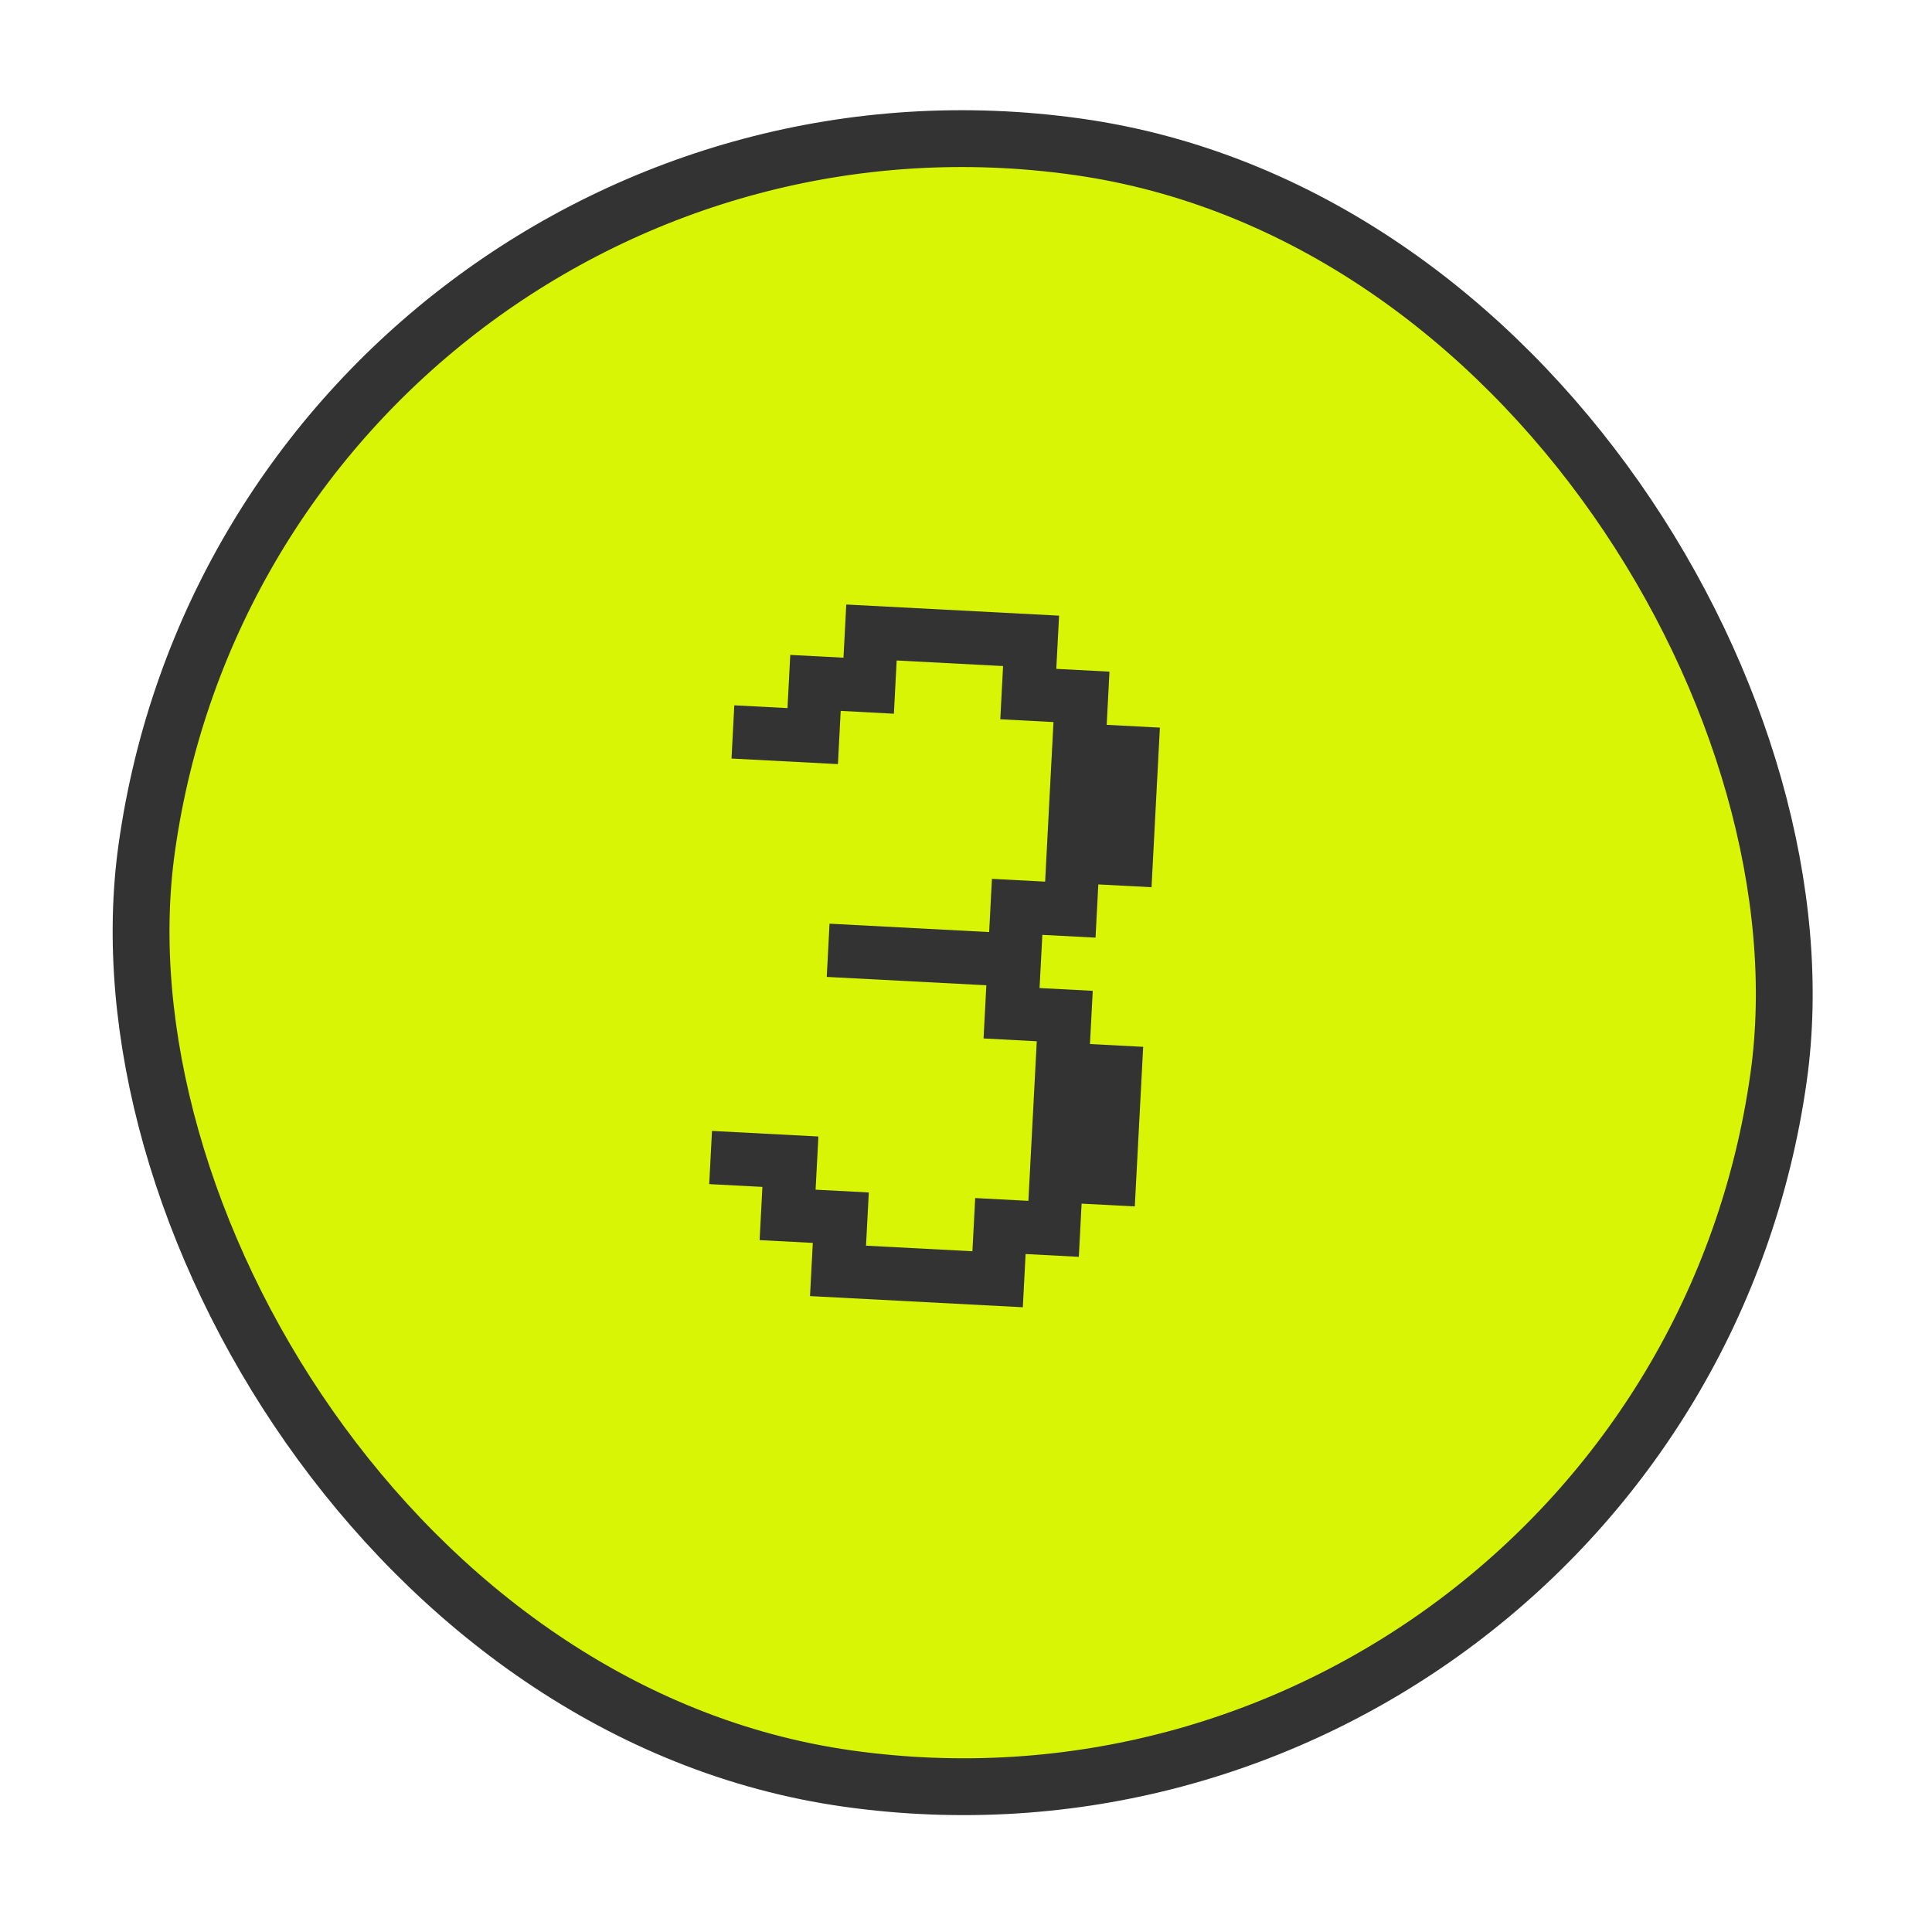
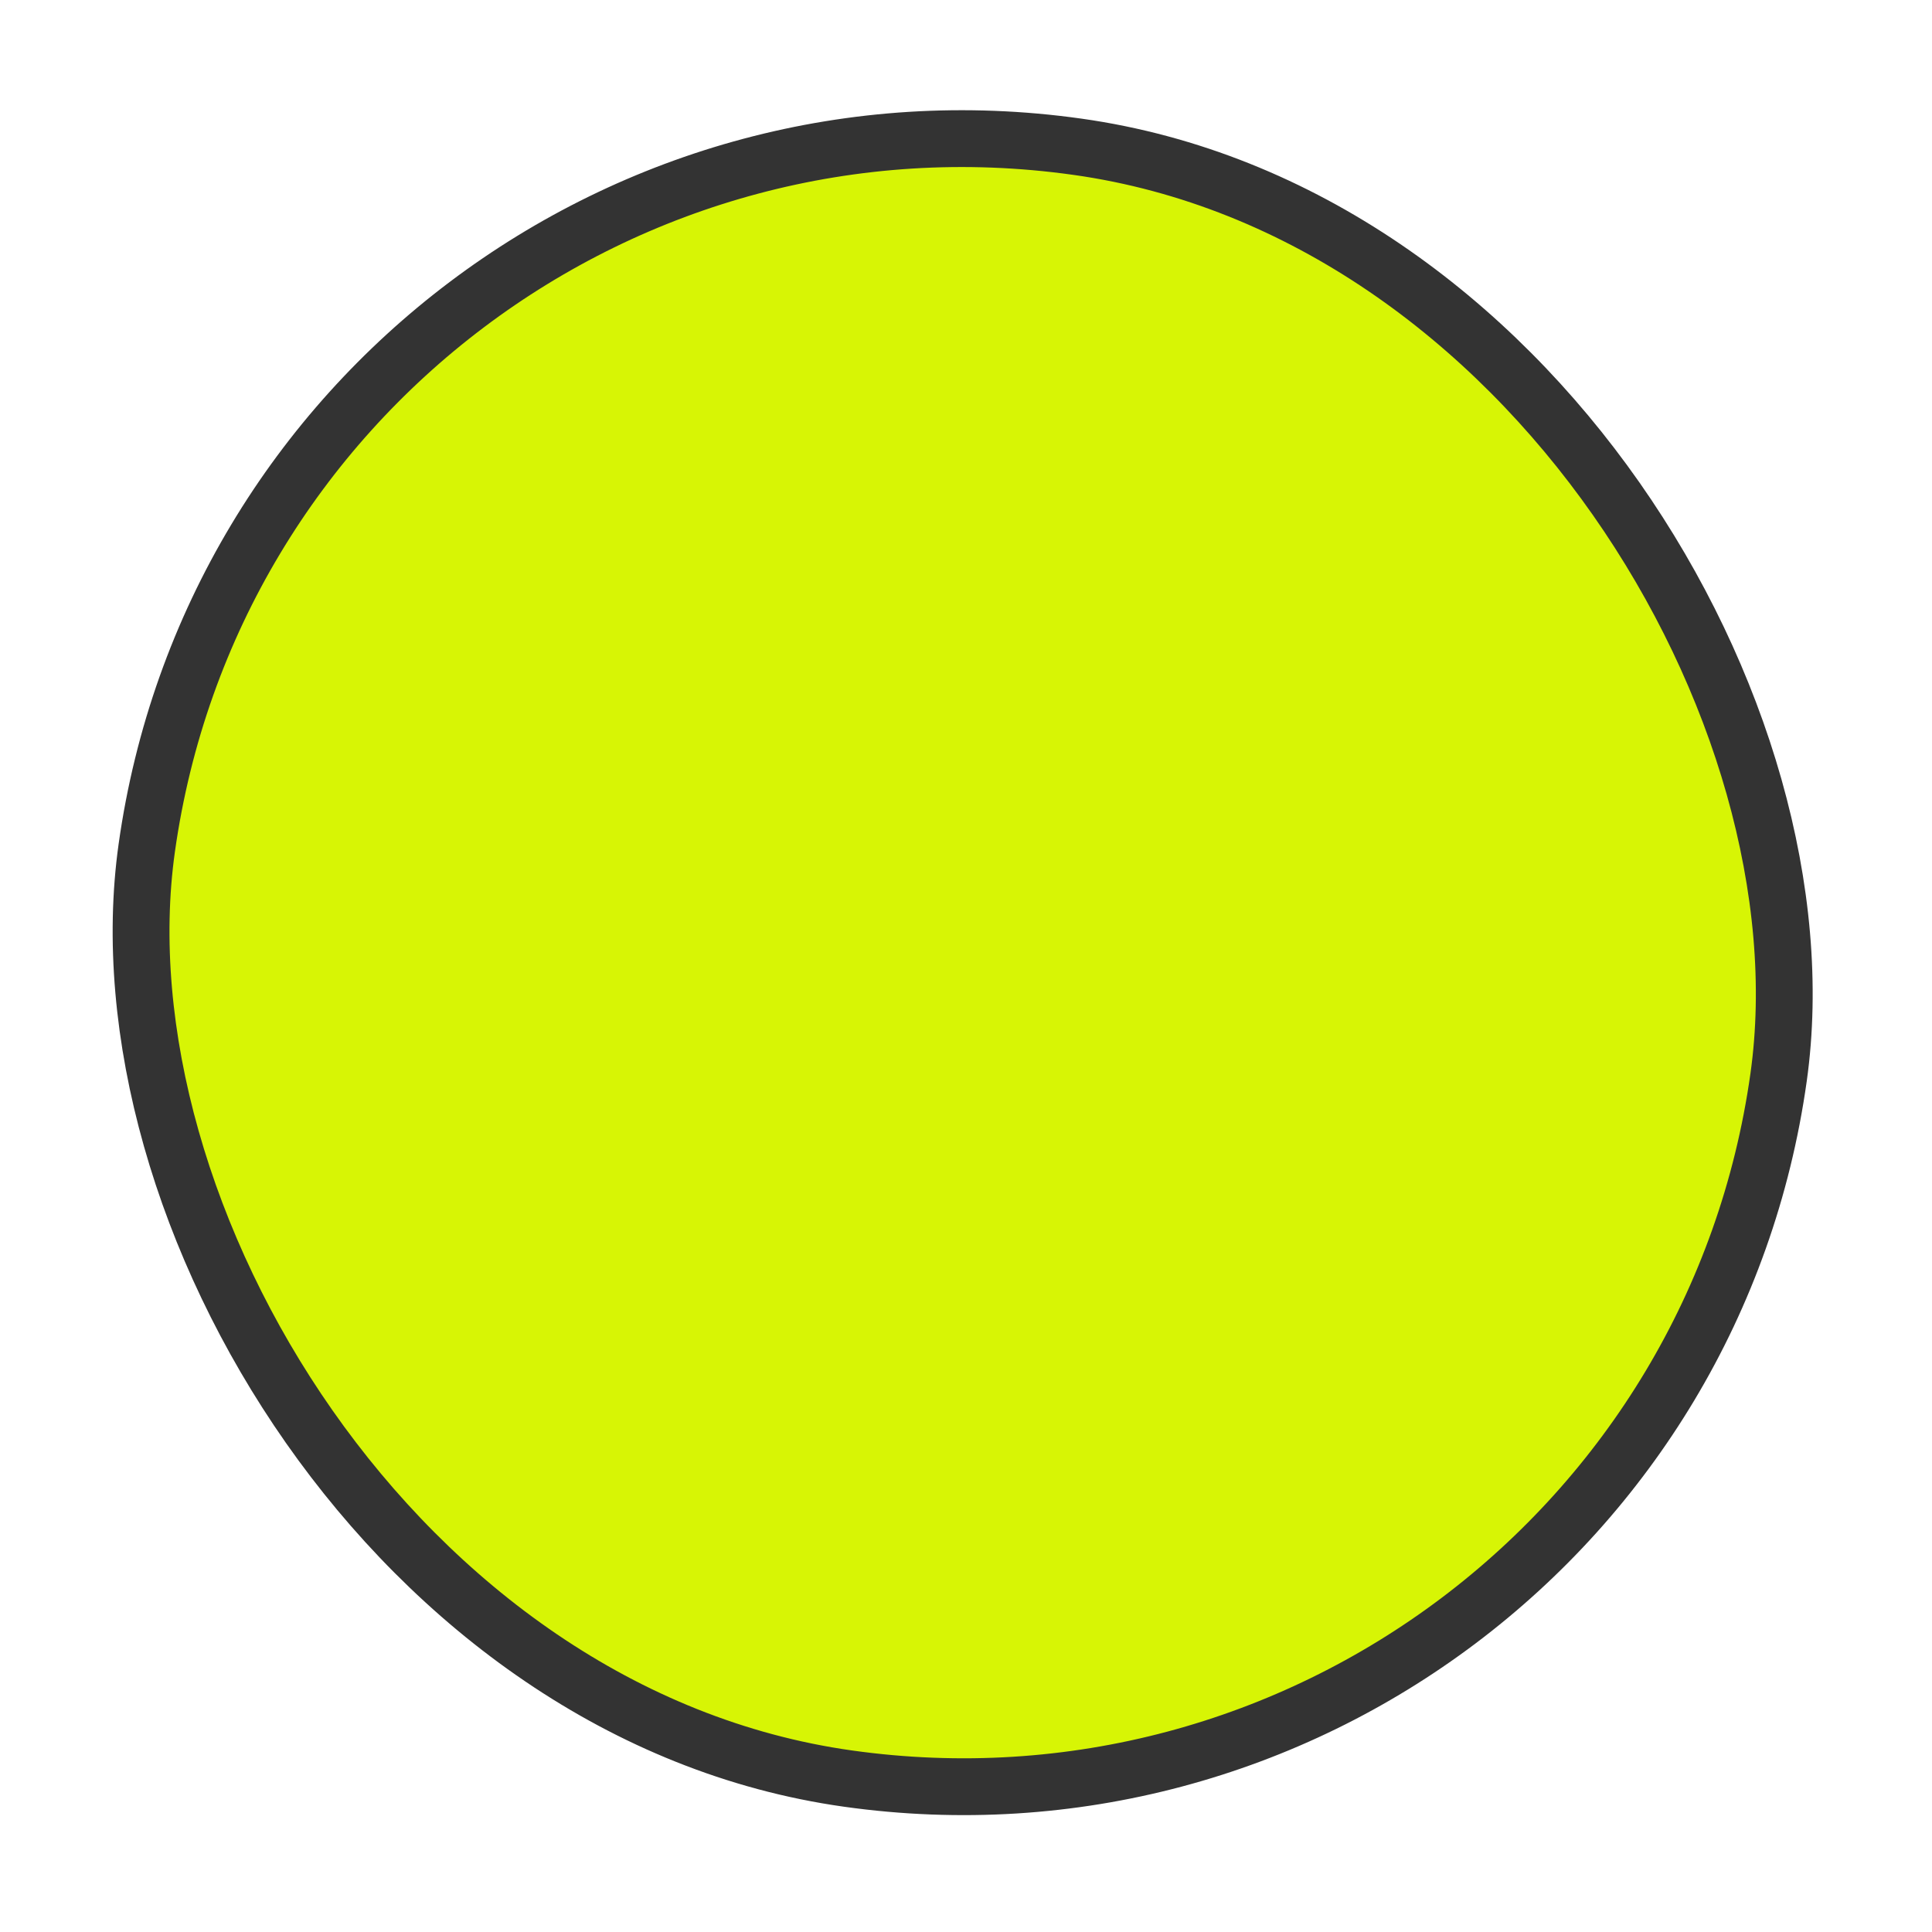
<svg xmlns="http://www.w3.org/2000/svg" width="68" height="68" viewBox="0 0 68 68" fill="none">
  <rect x="9.201" y="1.129" width="58" height="58" rx="29" transform="rotate(8 9.201 1.129)" fill="#D7F505" />
-   <path d="M28.51 45.618C28.51 45.618 28.543 44.994 28.608 43.746C28.608 43.746 27.984 43.713 26.736 43.648C26.736 43.648 26.769 43.023 26.834 41.775C26.834 41.775 26.21 41.742 24.962 41.677C24.962 41.677 24.994 41.053 25.06 39.805C25.684 39.837 26.932 39.903 28.805 40.001C28.805 40.001 28.772 40.625 28.706 41.873C28.706 41.873 29.331 41.906 30.579 41.971C30.579 41.971 30.546 42.596 30.481 43.844C31.105 43.877 32.353 43.942 34.226 44.04C34.226 44.04 34.258 43.416 34.324 42.168C34.324 42.168 34.948 42.2 36.196 42.266C36.262 41.018 36.36 39.145 36.491 36.649C36.491 36.649 35.867 36.616 34.618 36.55C34.618 36.55 34.651 35.926 34.716 34.678C33.468 34.613 31.596 34.514 29.099 34.384C29.099 34.384 29.132 33.76 29.197 32.511C30.445 32.577 32.318 32.675 34.815 32.806C34.815 32.806 34.847 32.181 34.913 30.933C34.913 30.933 35.537 30.966 36.785 31.031C36.85 29.783 36.949 27.911 37.079 25.414C37.079 25.414 36.455 25.381 35.207 25.316C35.207 25.316 35.24 24.692 35.305 23.443C34.681 23.411 33.433 23.345 31.56 23.247C31.56 23.247 31.528 23.871 31.462 25.12C31.462 25.12 30.838 25.087 29.59 25.021C29.59 25.021 29.557 25.646 29.492 26.894C28.867 26.861 27.619 26.796 25.747 26.698C25.747 26.698 25.779 26.073 25.845 24.825C25.845 24.825 26.469 24.858 27.717 24.923C27.717 24.923 27.75 24.299 27.815 23.051C27.815 23.051 28.44 23.084 29.688 23.149C29.688 23.149 29.721 22.525 29.786 21.277C31.034 21.342 33.531 21.473 37.276 21.669C37.276 21.669 37.243 22.293 37.178 23.542C37.178 23.542 37.802 23.574 39.05 23.64C39.05 23.64 39.017 24.264 38.952 25.512C38.952 25.512 39.576 25.545 40.824 25.61C40.759 26.858 40.661 28.731 40.53 31.227C40.53 31.227 39.906 31.195 38.657 31.129C38.657 31.129 38.625 31.754 38.559 33.002C38.559 33.002 37.935 32.969 36.687 32.904C36.687 32.904 36.654 33.528 36.589 34.776C36.589 34.776 37.213 34.809 38.461 34.874C38.461 34.874 38.428 35.498 38.363 36.747C38.363 36.747 38.987 36.779 40.236 36.845C40.17 38.093 40.072 39.965 39.941 42.462C39.941 42.462 39.317 42.429 38.069 42.364C38.069 42.364 38.036 42.988 37.971 44.236C37.971 44.236 37.346 44.204 36.098 44.138C36.098 44.138 36.065 44.762 36 46.011C34.752 45.945 32.255 45.815 28.51 45.618Z" fill="#333333" />
  <rect x="9.201" y="1.129" width="58" height="58" rx="29" transform="rotate(8 9.201 1.129)" stroke="#333333" stroke-width="2" />
</svg>